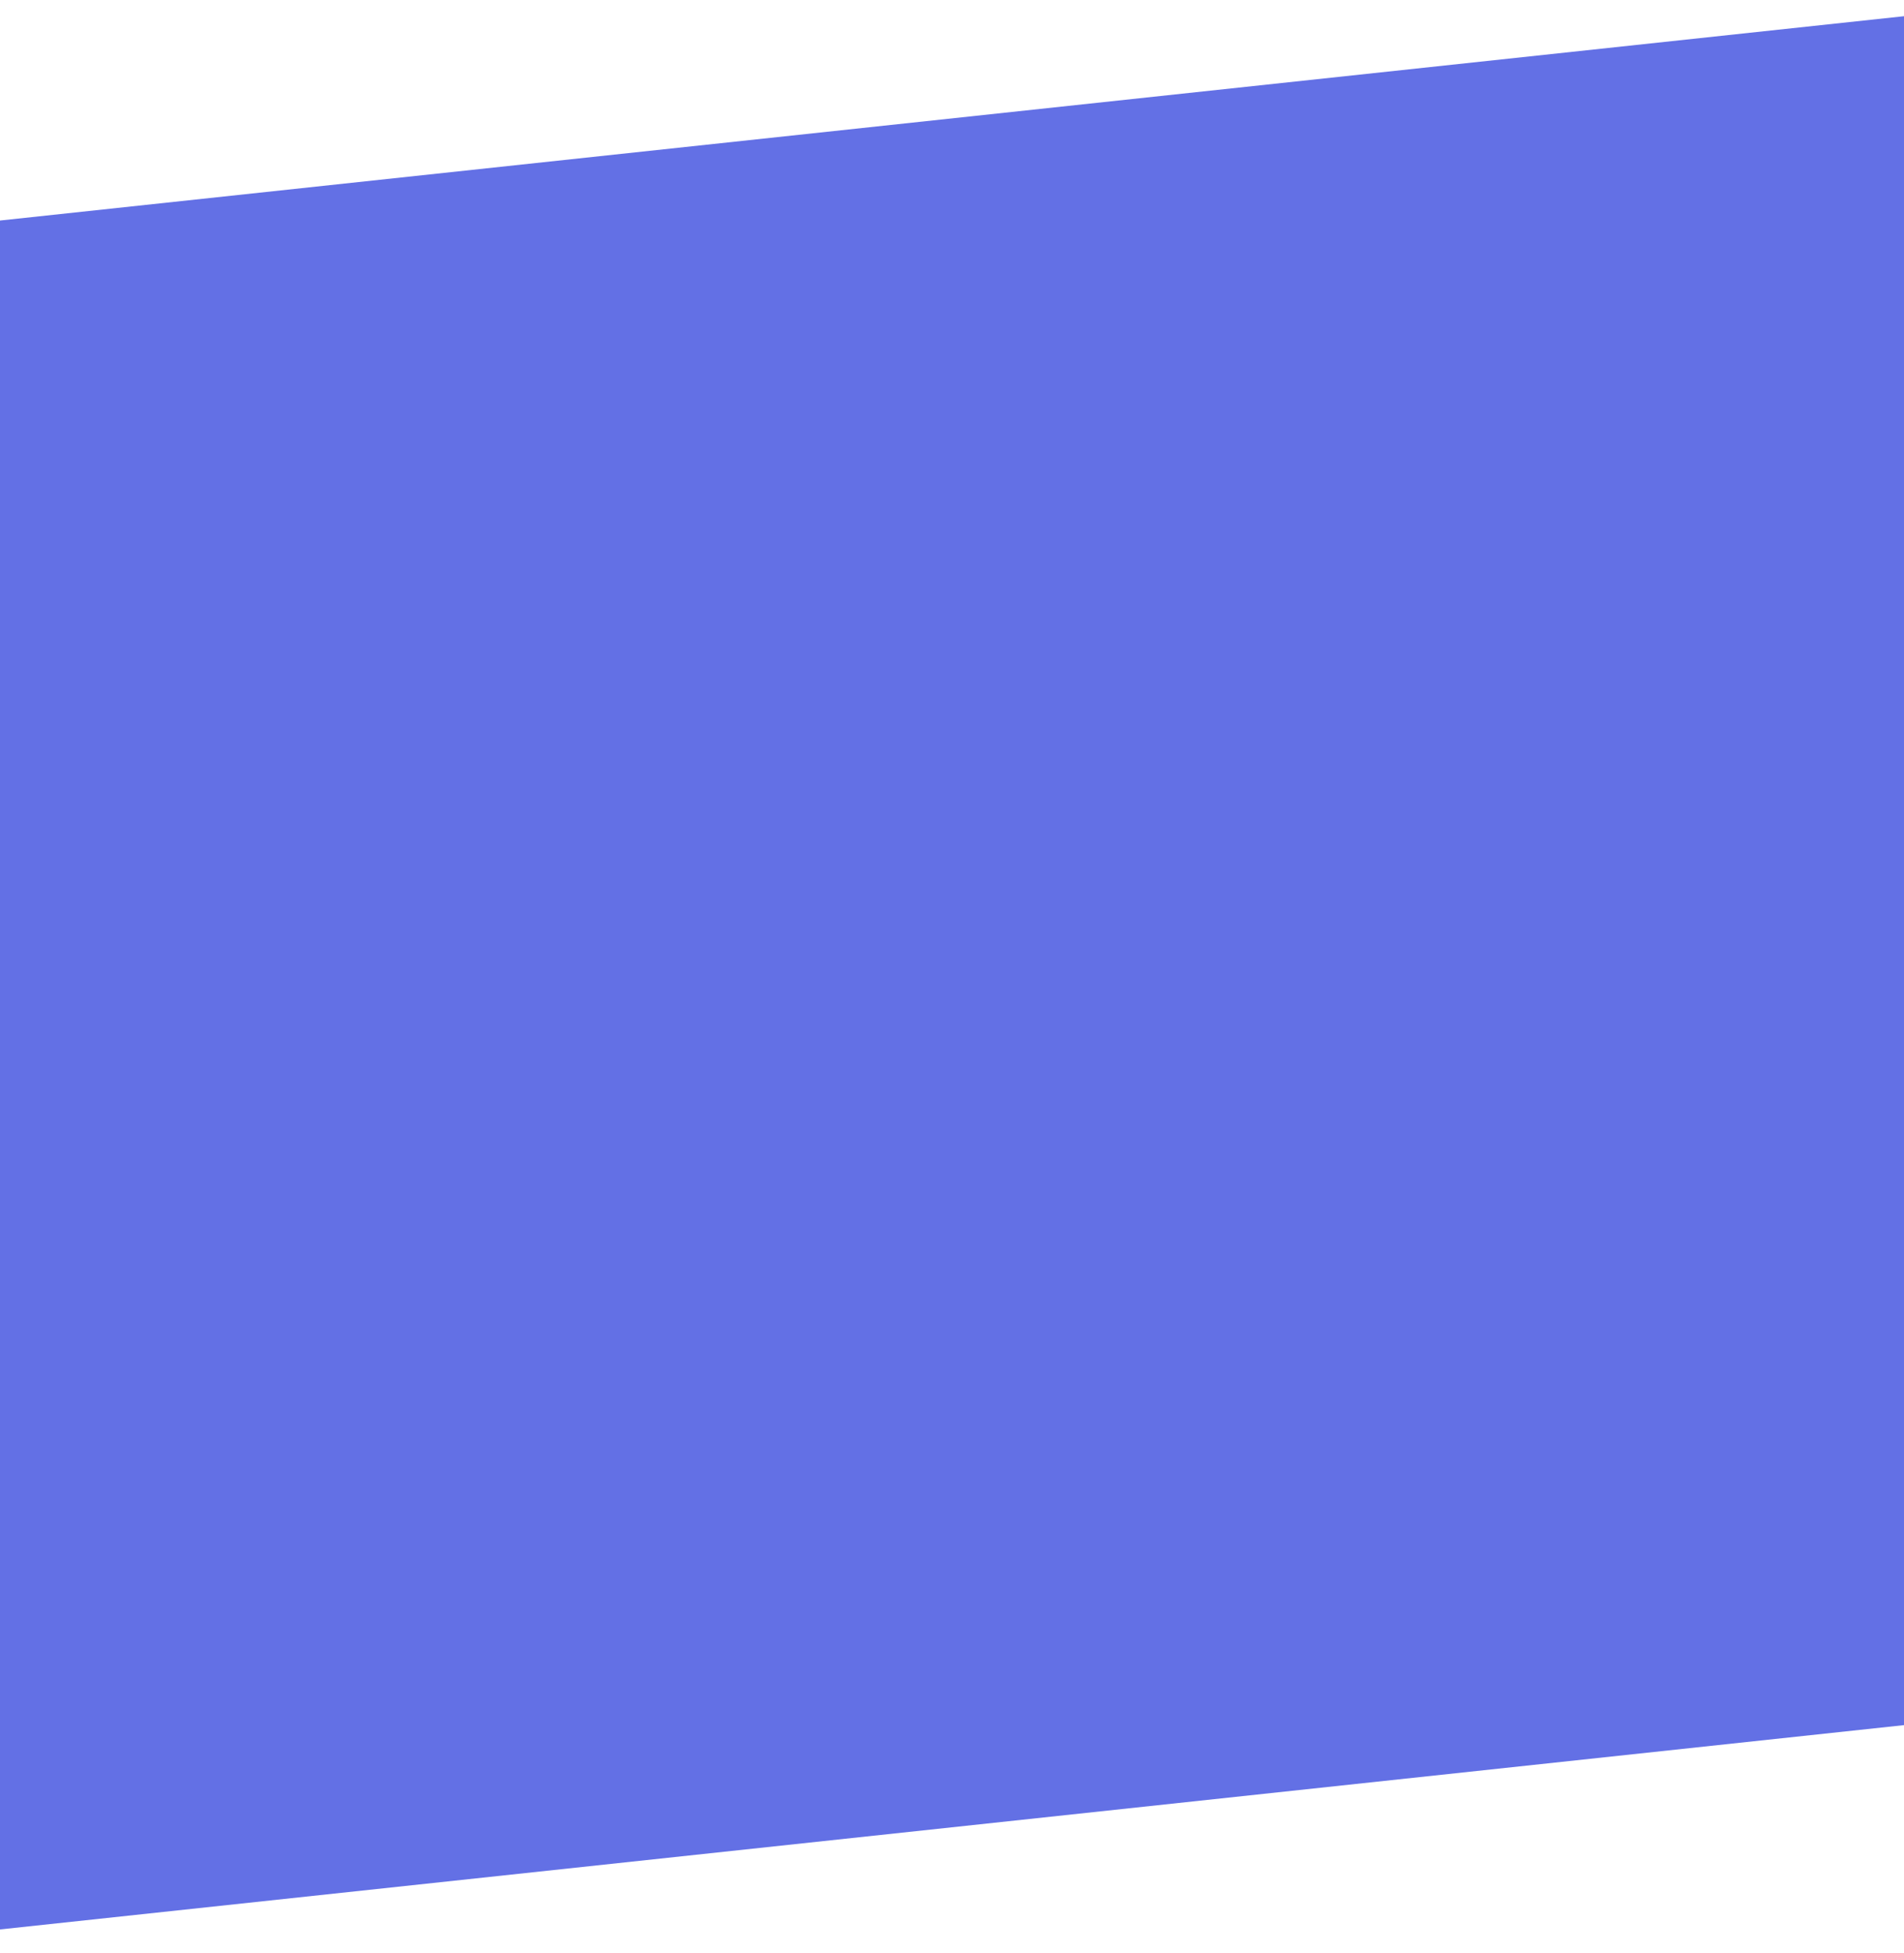
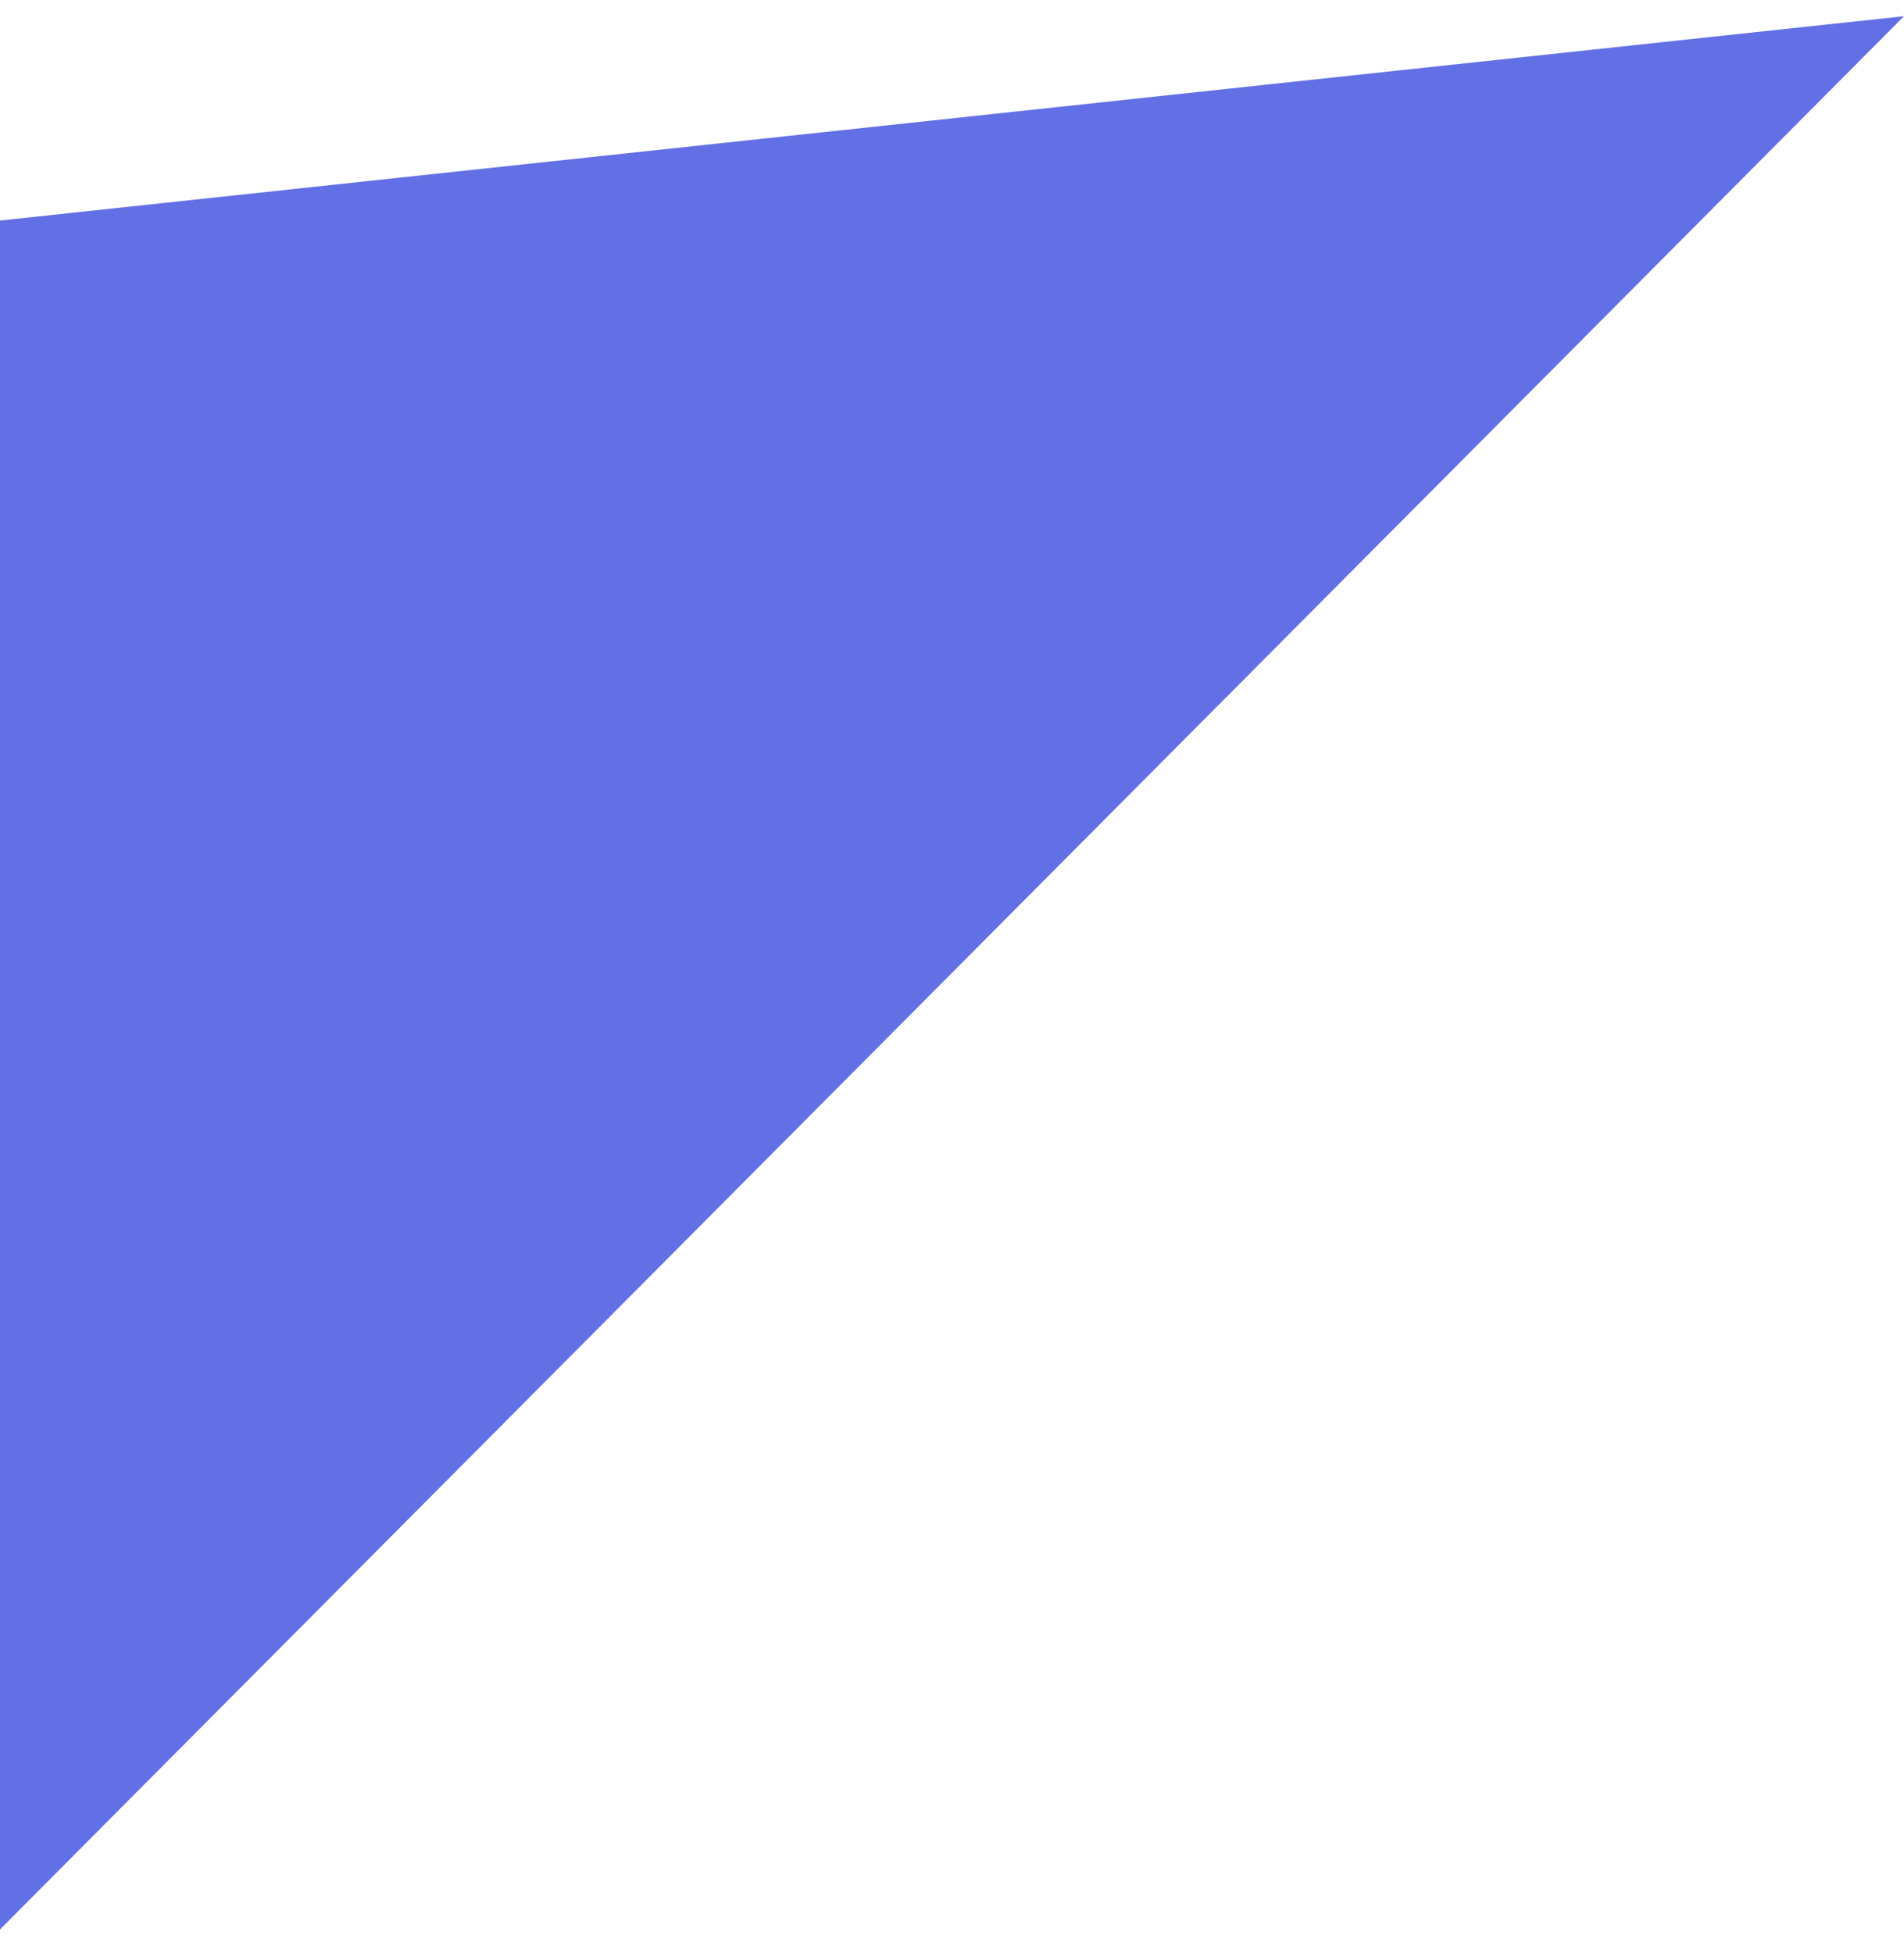
<svg xmlns="http://www.w3.org/2000/svg" width="78px" height="80px" viewBox="0 0 78 80" version="1.1">
  <title>4F1A6B60-E75A-444C-96A1-3E9D2FA710AE</title>
  <g id="Design-System" stroke="none" stroke-width="1" fill="none" fill-rule="evenodd">
    <g id="Footer" transform="translate(-1490, -817)" fill="#6370E5">
      <g id="footer" transform="translate(0, 740)">
-         <path d="M1568,77.664 L1568,147.663 L1490,156.032 L1490,86.033 L1568,77.664 Z" id="violet-solid-dash-multiply-xs" style="mix-blend-mode: screen;" />
+         <path d="M1568,77.664 L1490,156.032 L1490,86.033 L1568,77.664 Z" id="violet-solid-dash-multiply-xs" style="mix-blend-mode: screen;" />
      </g>
    </g>
  </g>
</svg>